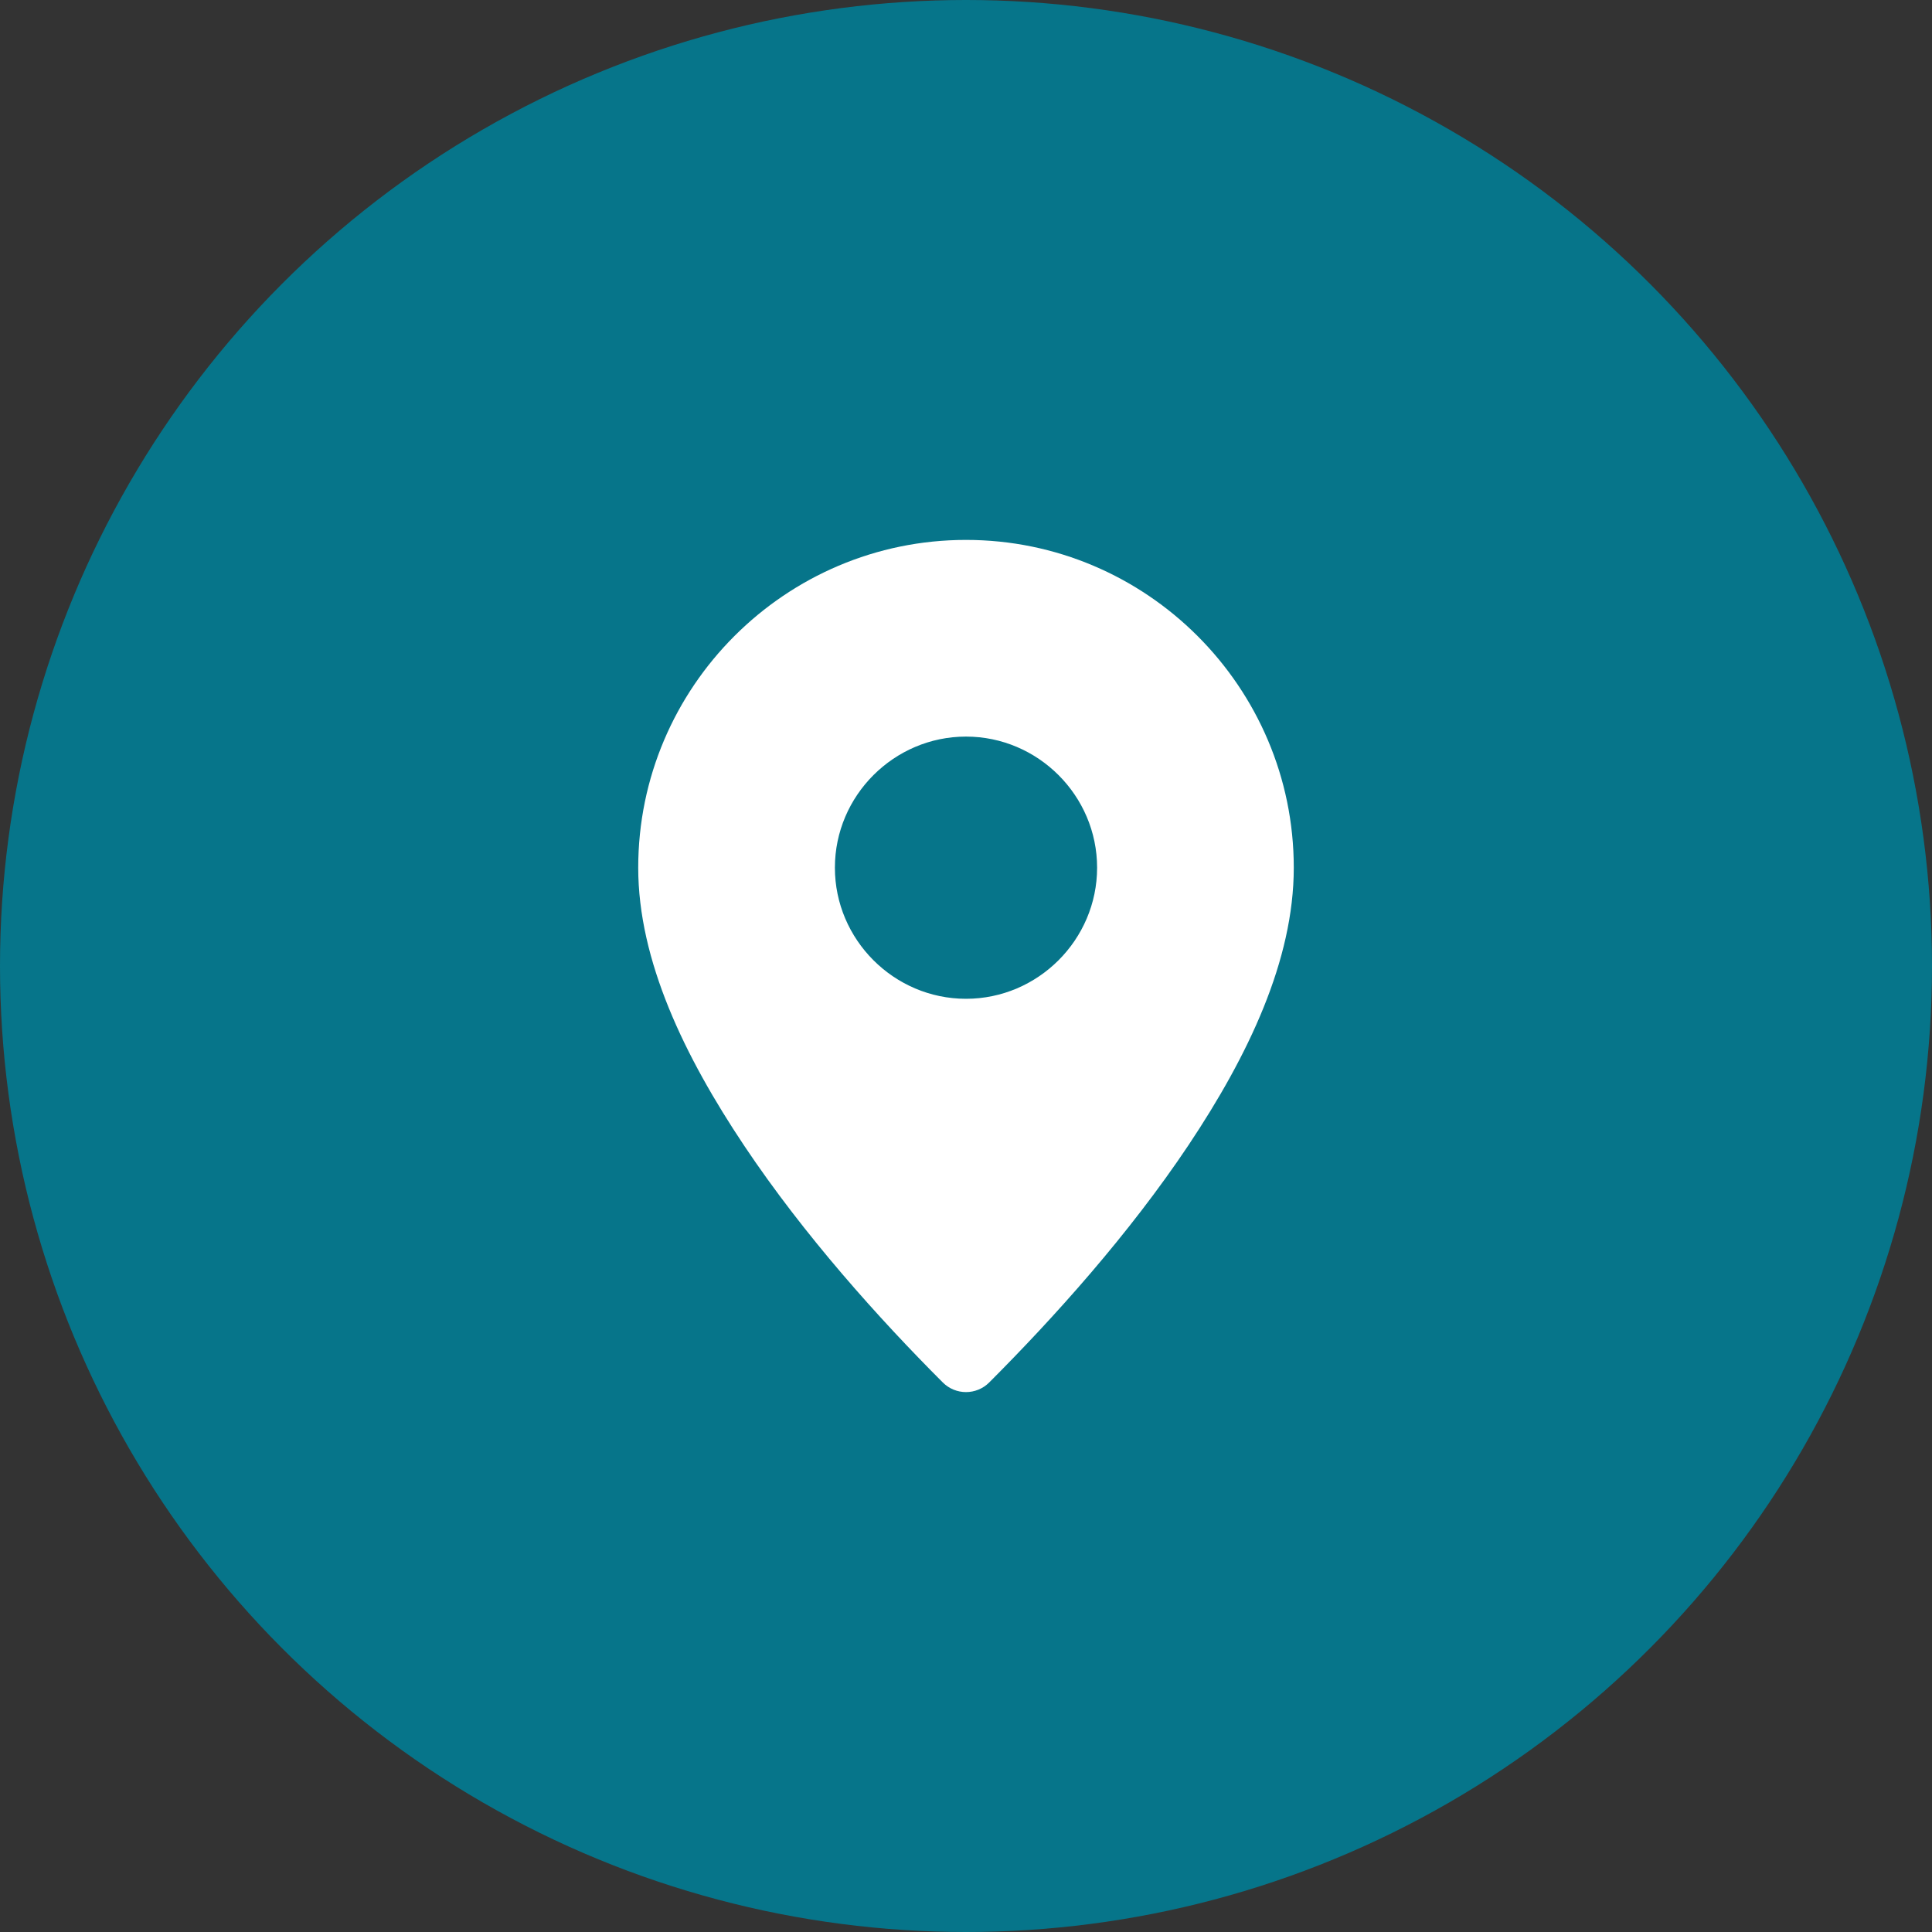
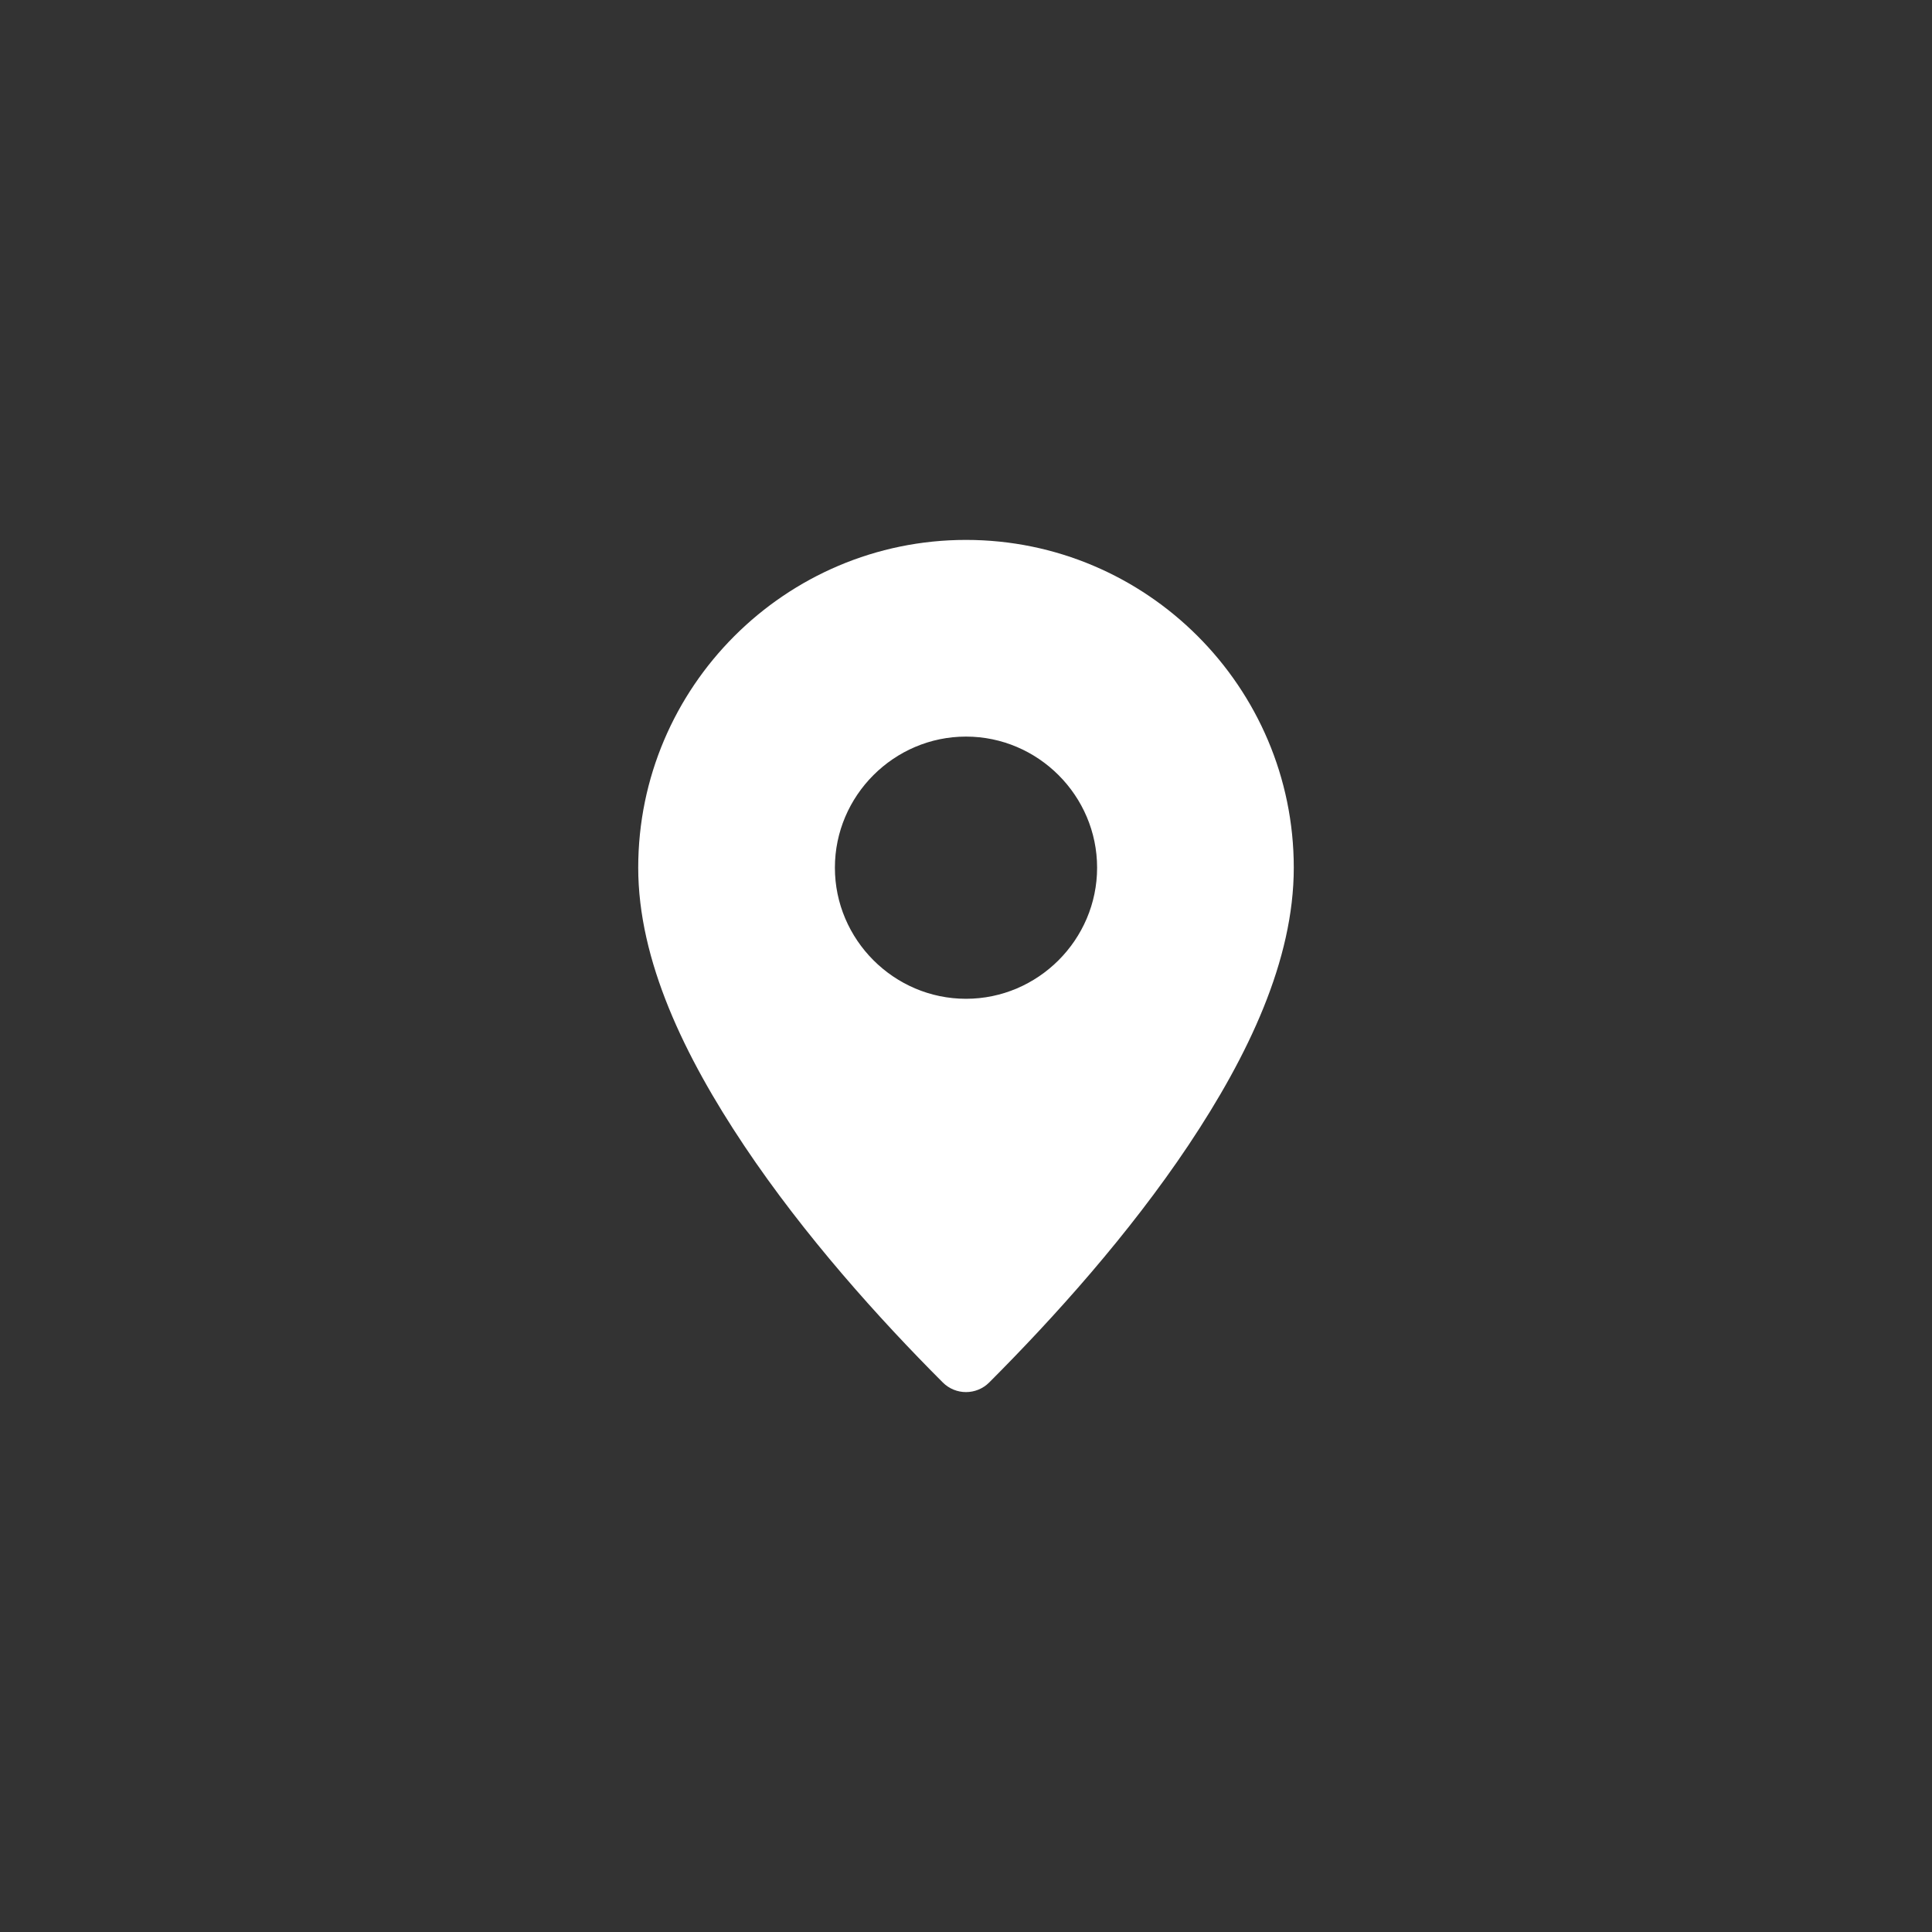
<svg xmlns="http://www.w3.org/2000/svg" width="35" height="35" viewBox="0 0 35 35" fill="none">
  <rect x="0" y="0" width="35" height="35" fill="#333333" stroke="none" />
-   <circle cx="17.5" cy="17.5" r="17.5" fill="#06758A" />
  <path d="M17.5 9.781C14.228 9.781 11.562 12.447 11.562 15.719C11.562 17.401 12.399 19.136 13.485 20.76C14.571 22.384 15.929 23.894 17.08 25.045C17.312 25.277 17.688 25.277 17.92 25.045C19.097 23.867 20.455 22.357 21.535 20.739C22.614 19.121 23.438 17.397 23.438 15.719C23.438 12.447 20.772 9.781 17.5 9.781ZM17.5 13.344C18.805 13.344 19.875 14.414 19.875 15.719C19.875 17.023 18.805 18.094 17.5 18.094C16.195 18.094 15.125 17.023 15.125 15.719C15.125 14.414 16.195 13.344 17.5 13.344Z" fill="white" />
</svg>